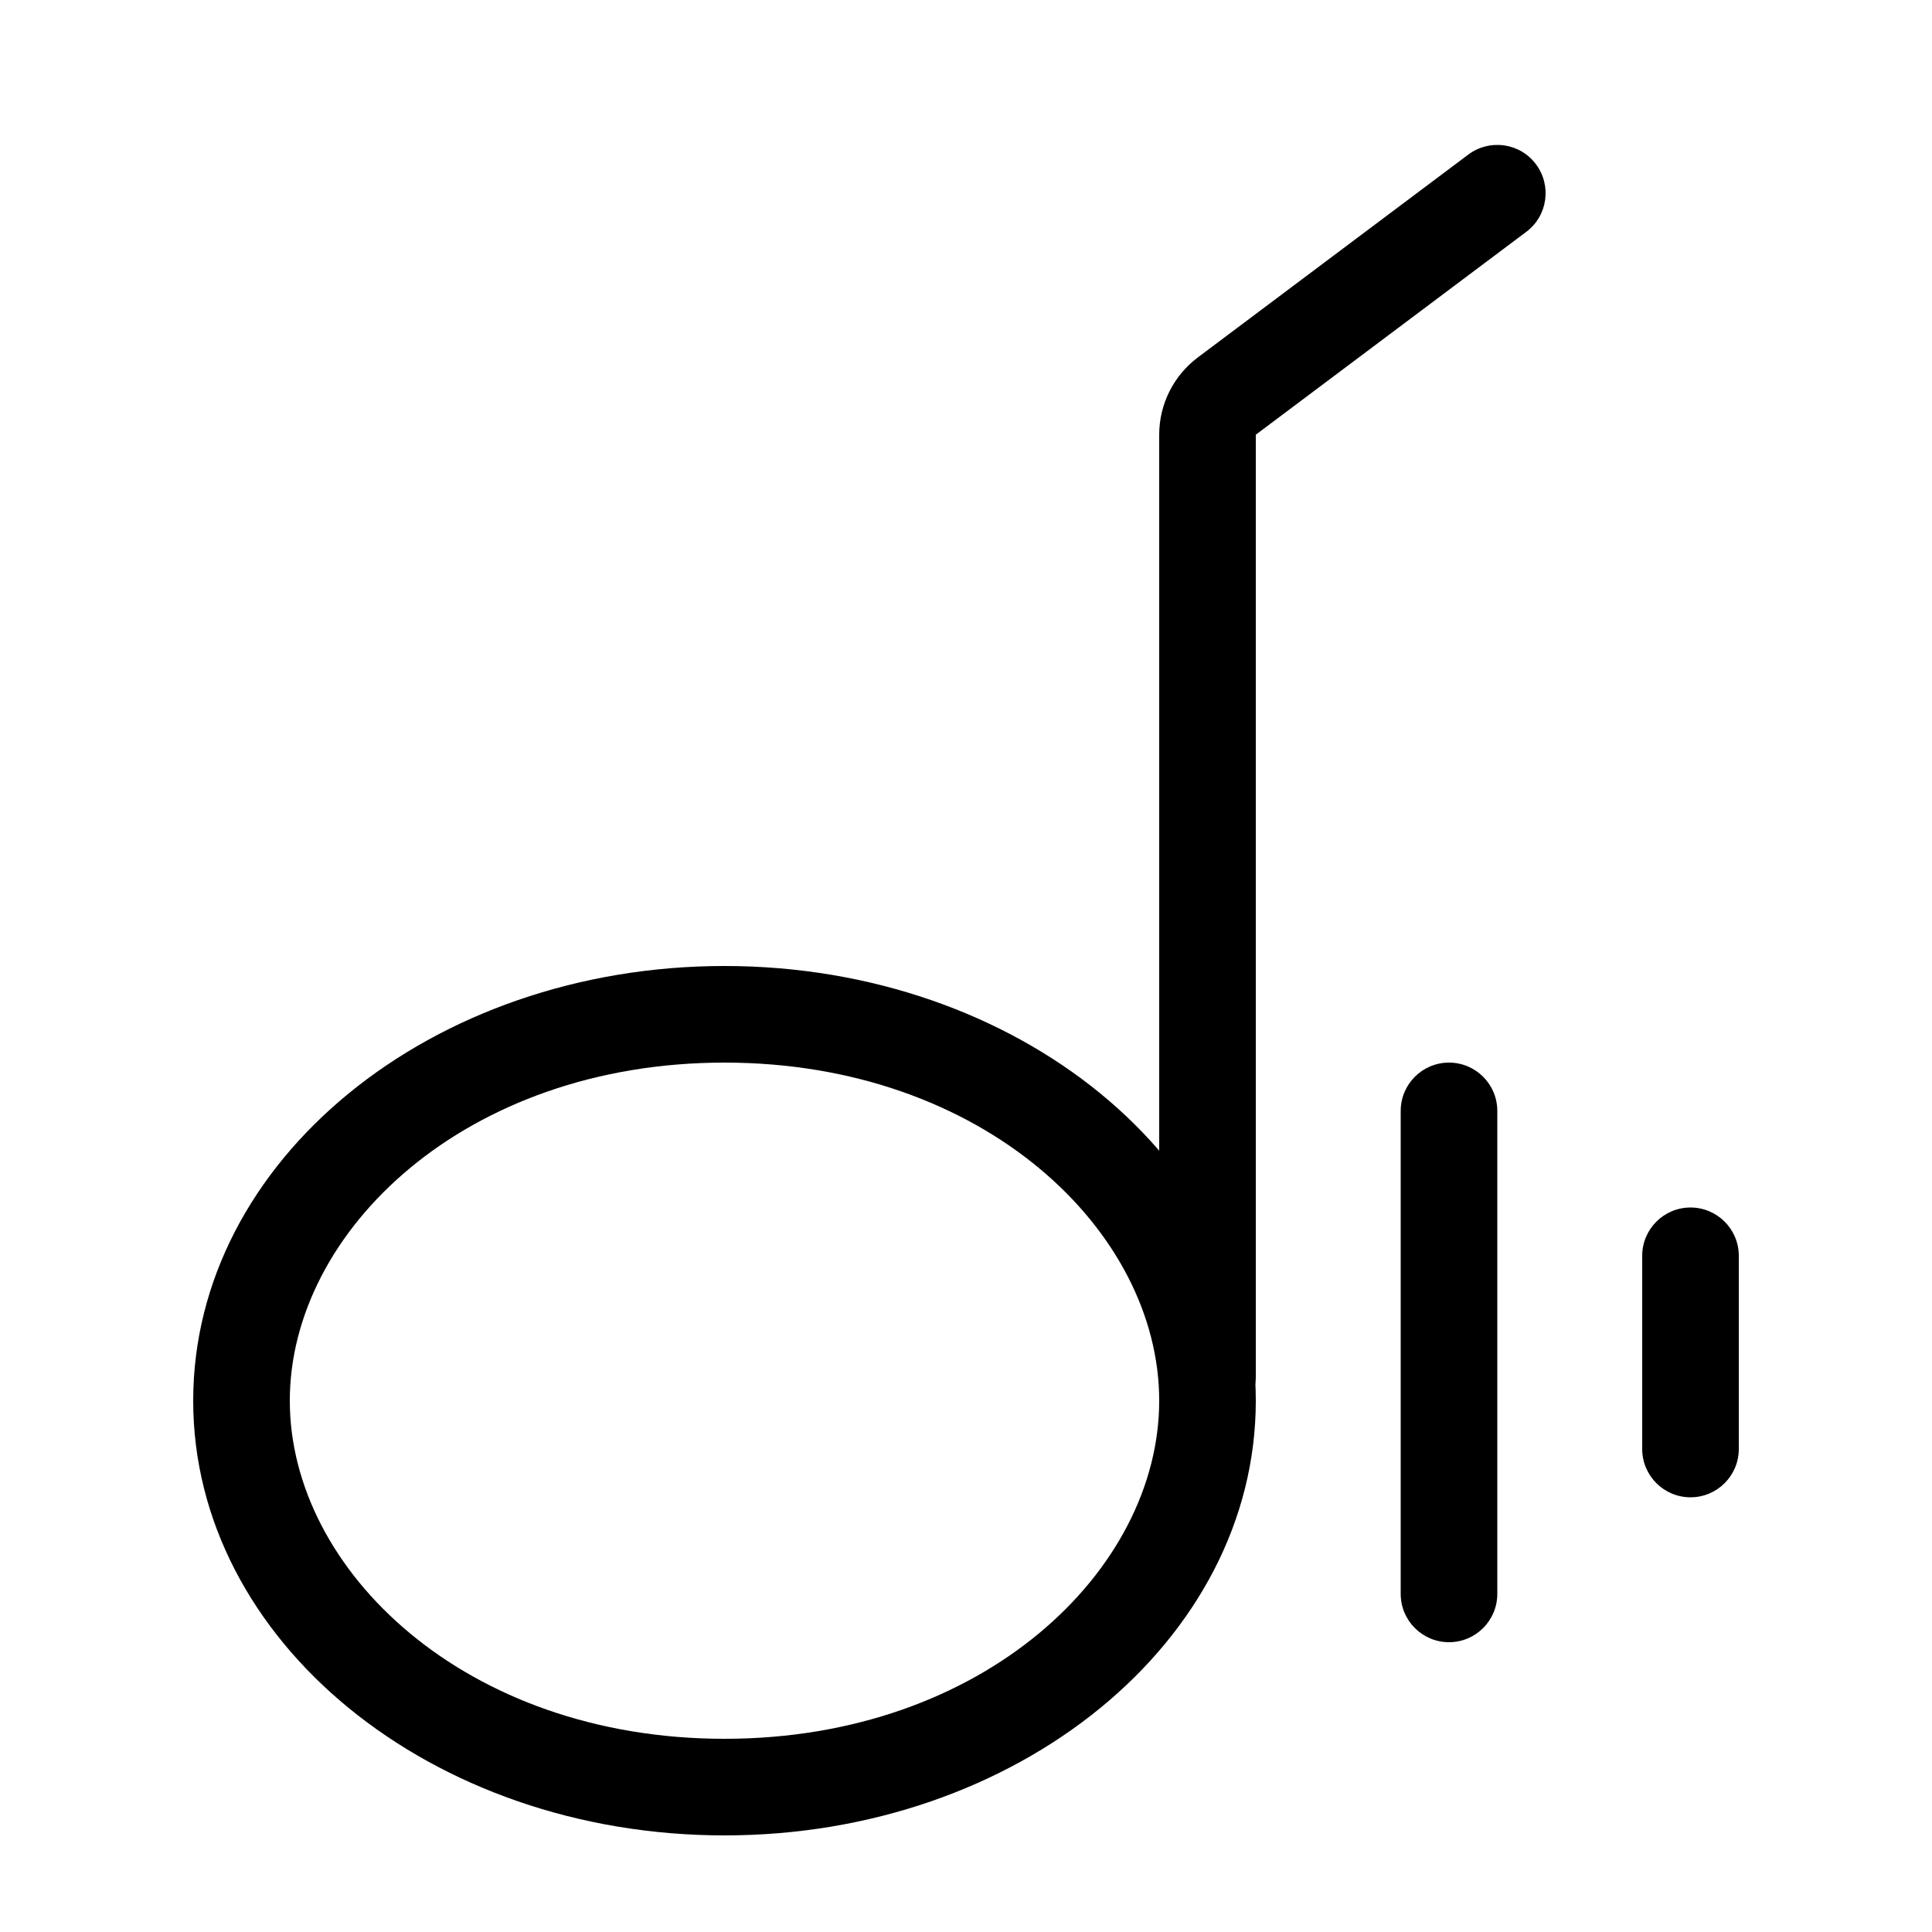
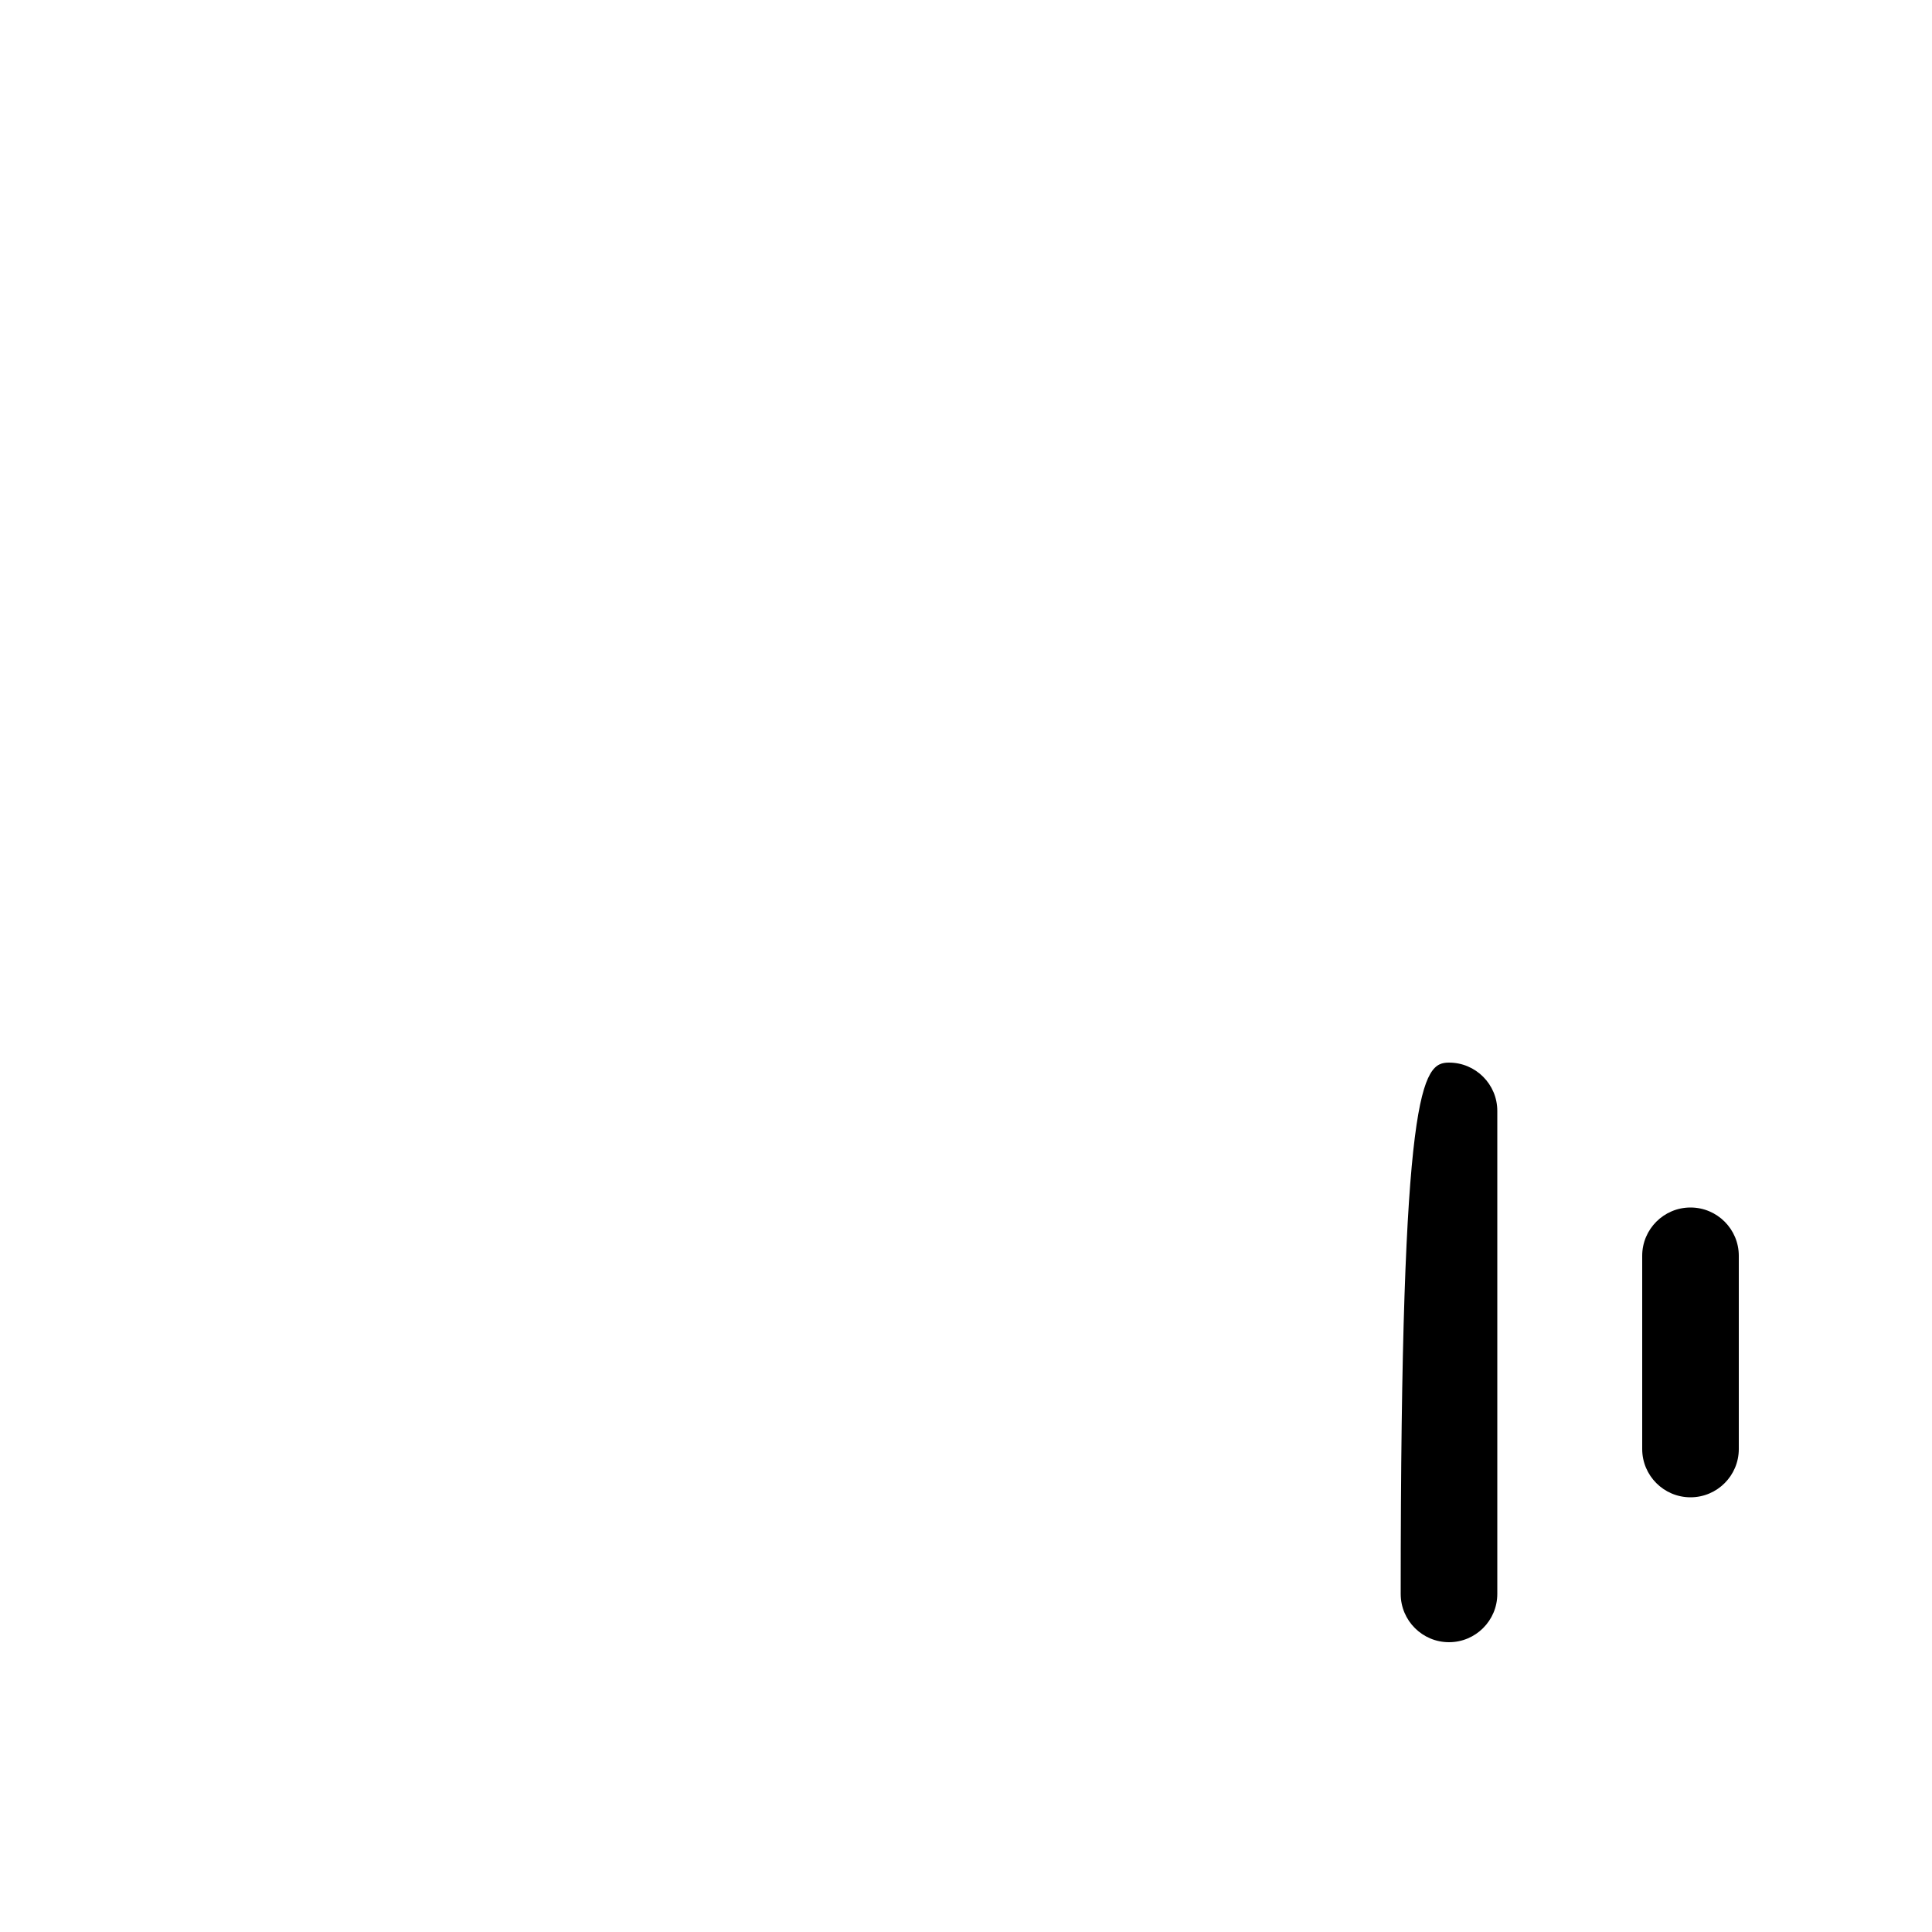
<svg xmlns="http://www.w3.org/2000/svg" width="40" height="40" viewBox="0 0 40 40" fill="none">
-   <path fill-rule="evenodd" clip-rule="evenodd" d="M15 36C20.364 36 24 32.51 24 29C24 25.491 20.364 22 15 22C9.635 22 6 25.491 6 29C6 32.51 9.635 36 15 36ZM15 38C21.075 38 26 33.971 26 29C26 24.029 21.075 20 15 20C8.925 20 4 24.029 4 29C4 33.971 8.925 38 15 38Z" fill="black" />
-   <path fill-rule="evenodd" clip-rule="evenodd" d="M31.8 3.4C32.131 3.842 32.042 4.469 31.6 4.8L26 9V28.5C26 29.052 25.552 29.5 25 29.5C24.448 29.5 24 29.052 24 28.5V9C24 8.371 24.296 7.778 24.8 7.4L30.4 3.2C30.842 2.869 31.469 2.958 31.8 3.4Z" fill="black" />
-   <path fill-rule="evenodd" clip-rule="evenodd" d="M30 22C30.552 22 31 22.448 31 23V33C31 33.552 30.552 34 30 34C29.448 34 29 33.552 29 33V23C29 22.448 29.448 22 30 22Z" fill="black" />
+   <path fill-rule="evenodd" clip-rule="evenodd" d="M30 22C30.552 22 31 22.448 31 23V33C31 33.552 30.552 34 30 34C29.448 34 29 33.552 29 33C29 22.448 29.448 22 30 22Z" fill="black" />
  <path fill-rule="evenodd" clip-rule="evenodd" d="M35 25C35.552 25 36 25.448 36 26V30C36 30.552 35.552 31 35 31C34.448 31 34 30.552 34 30V26C34 25.448 34.448 25 35 25Z" fill="black" />
</svg>